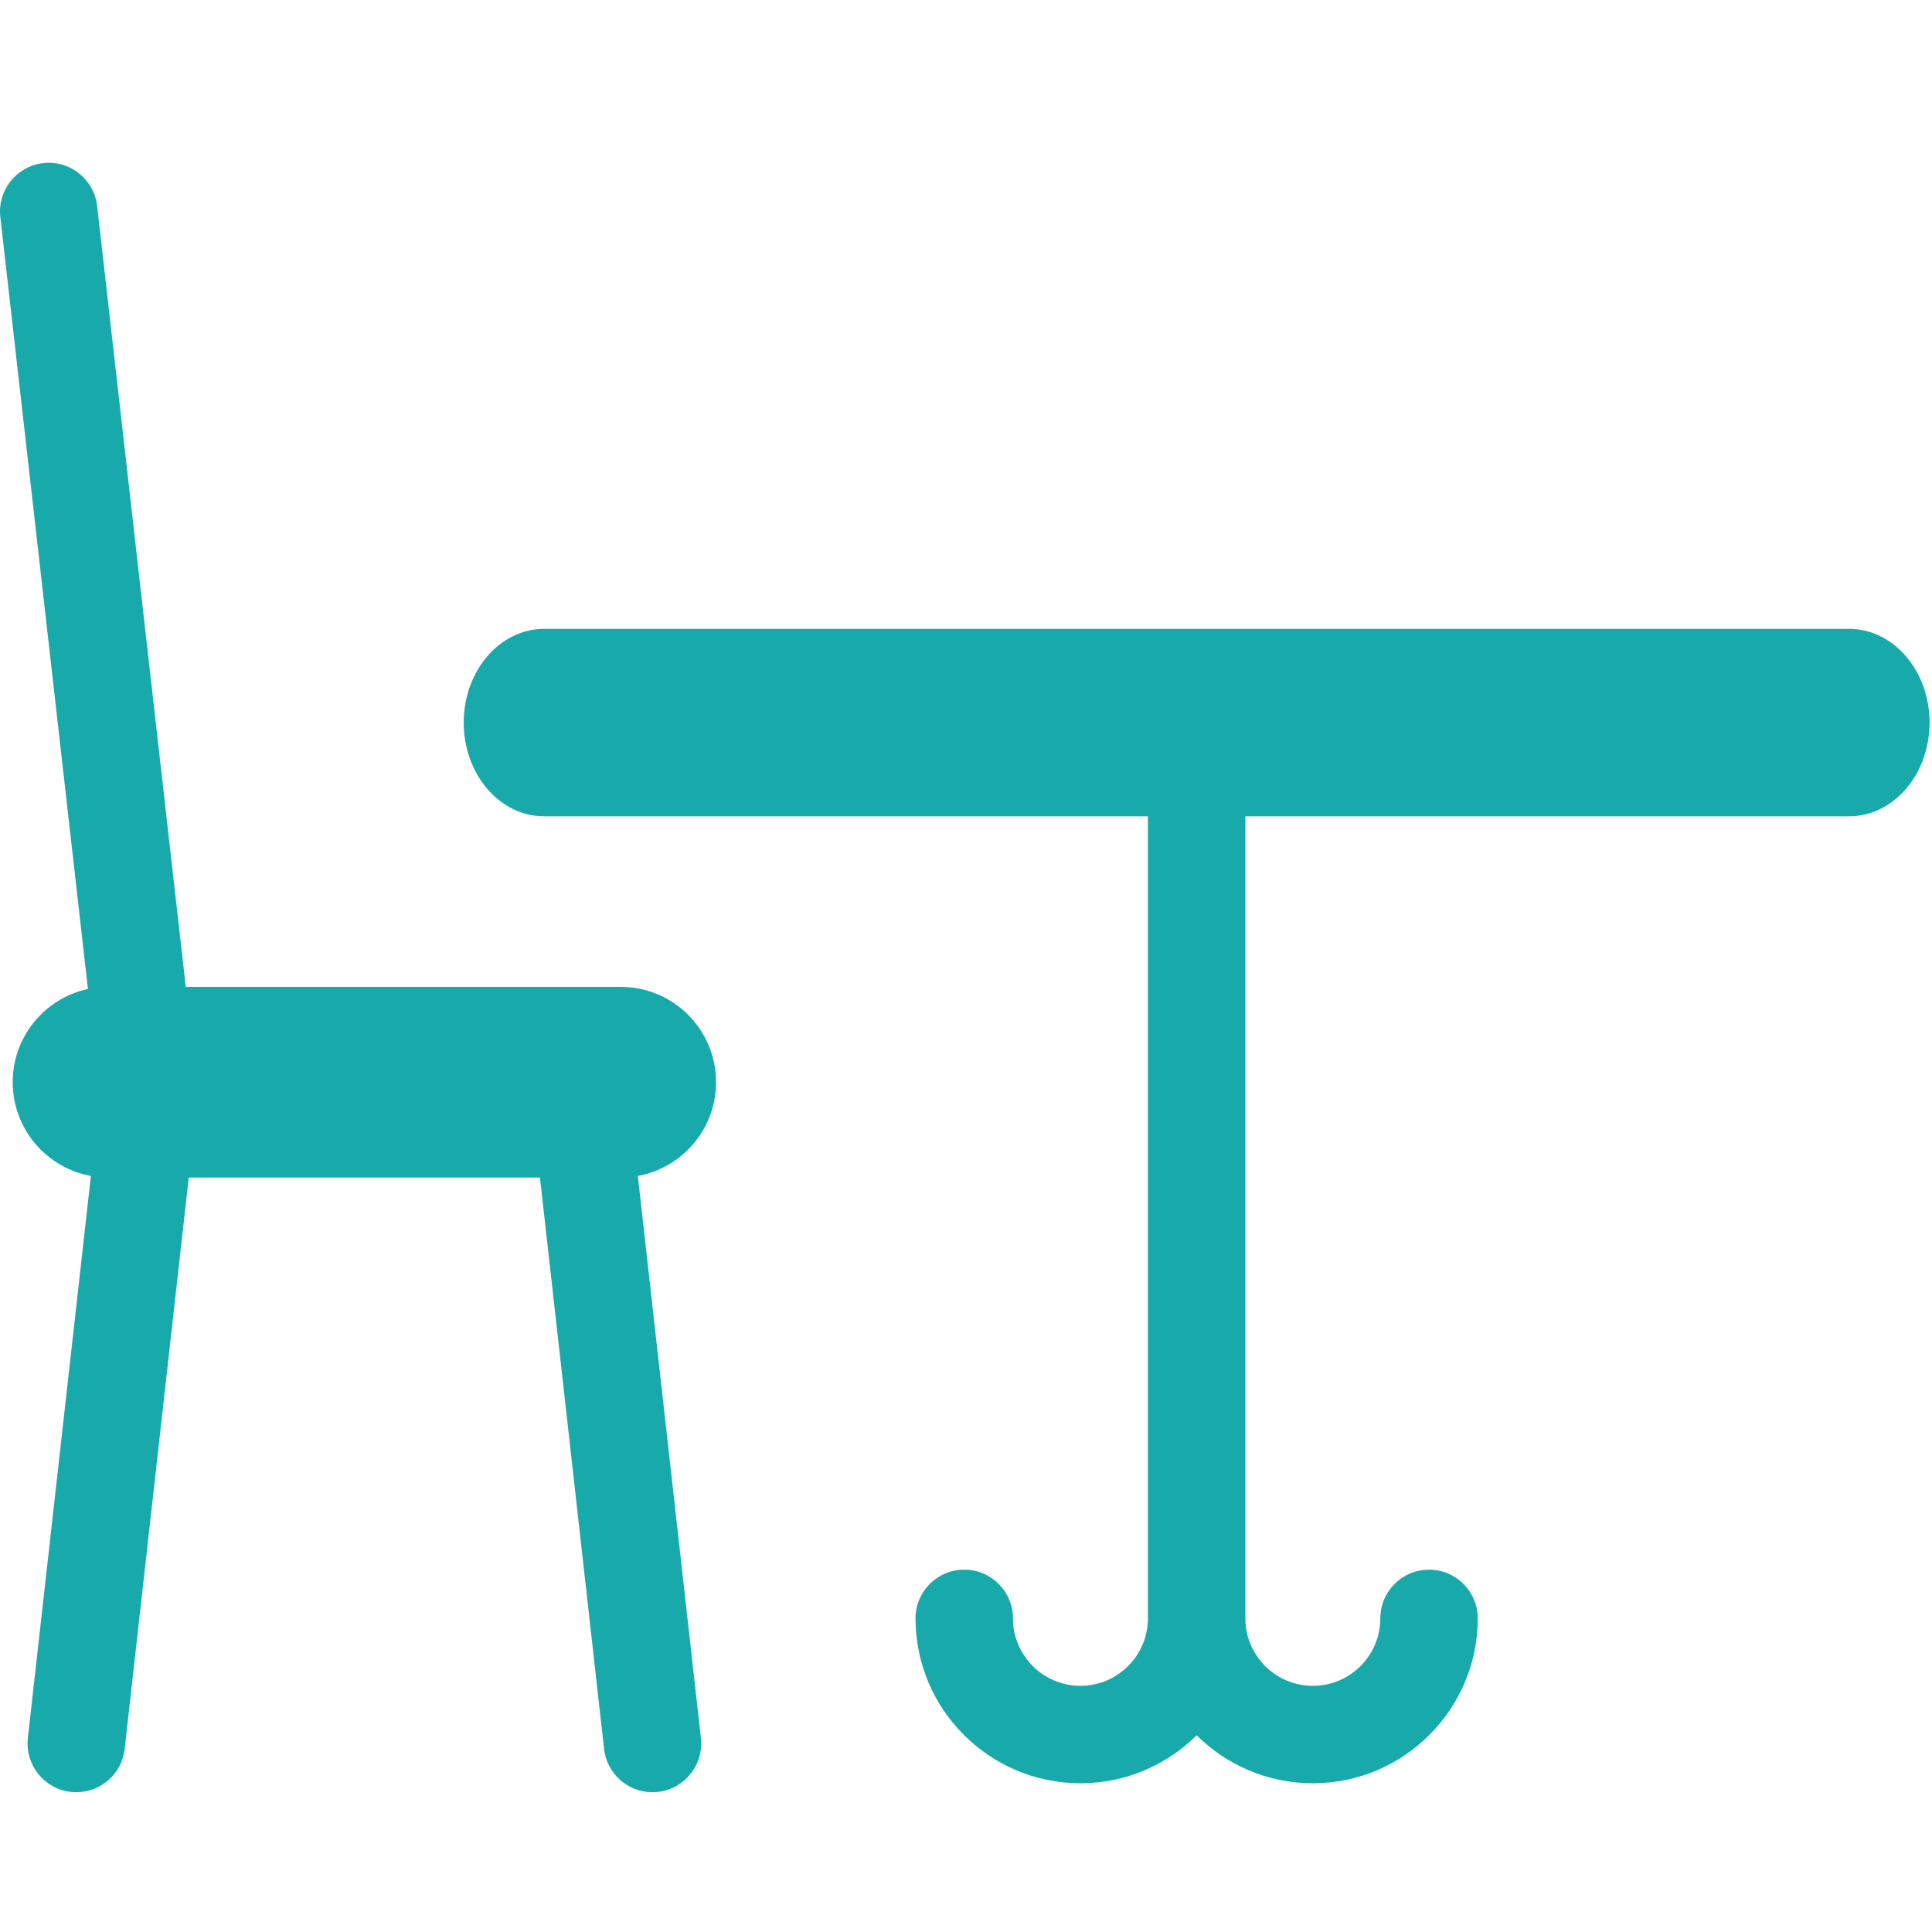
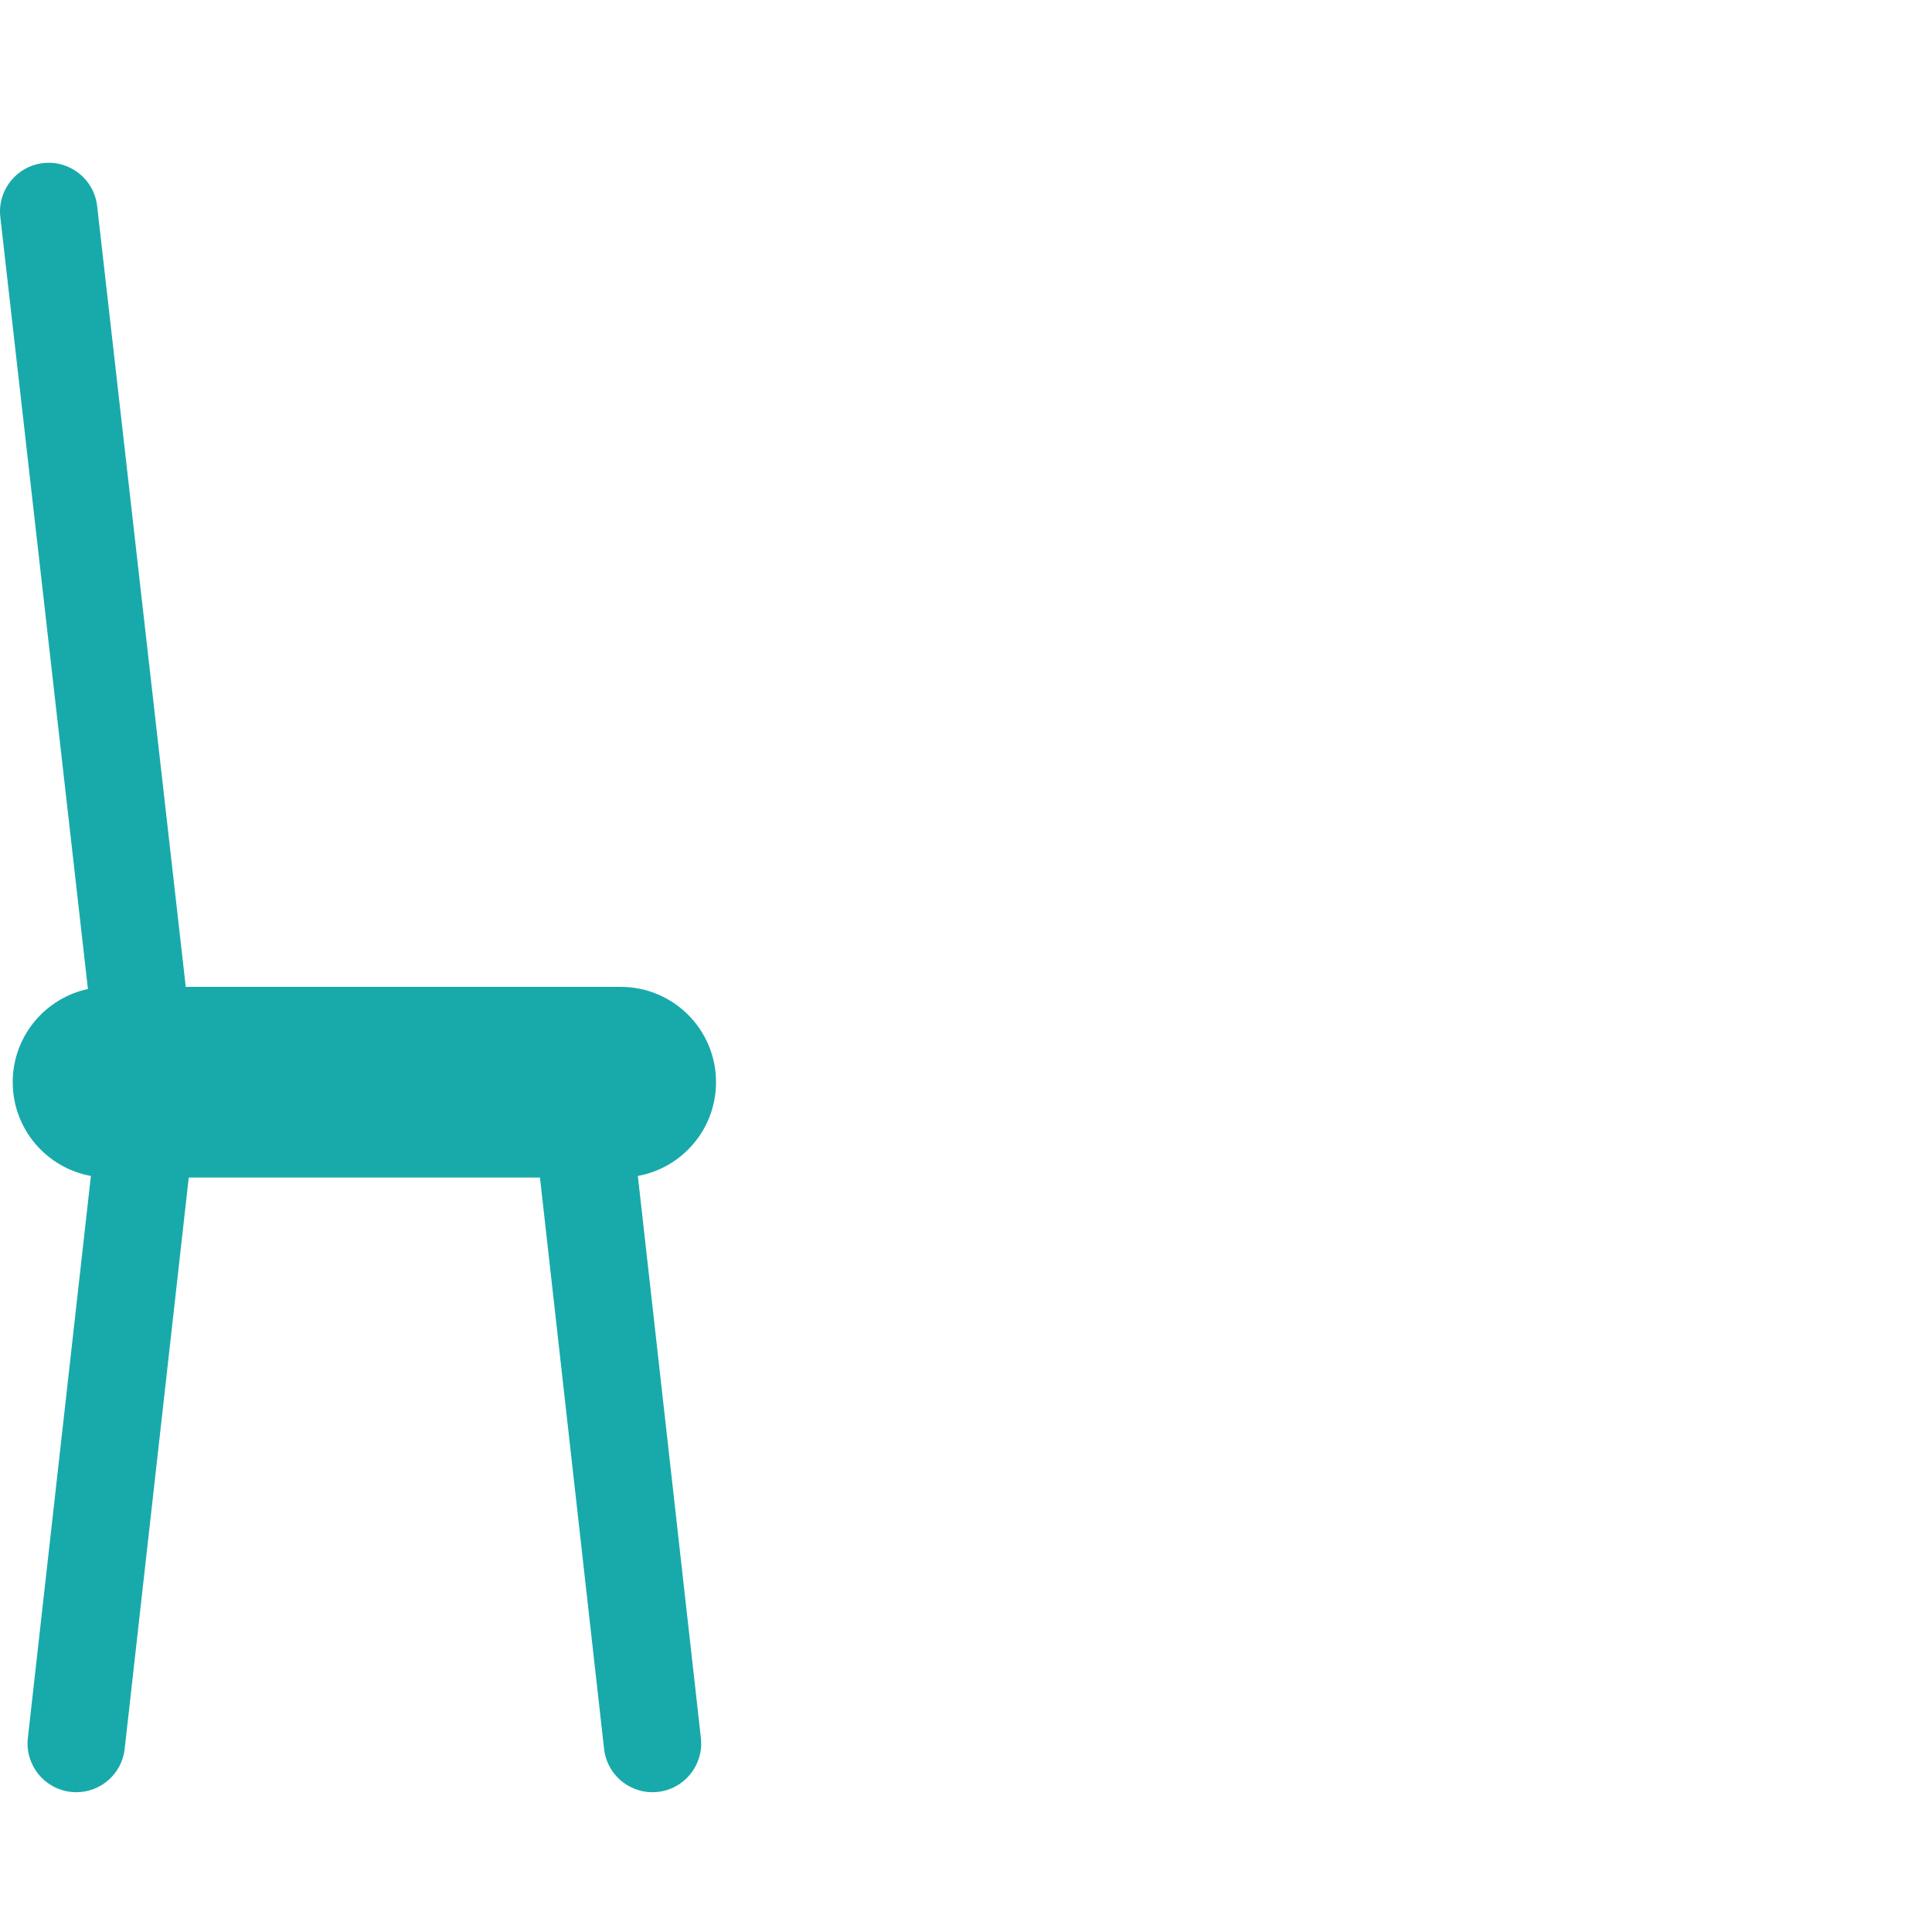
<svg xmlns="http://www.w3.org/2000/svg" width="60px" height="60px" viewBox="0 0 60 60">
  <title>patio</title>
  <desc>Created with Sketch.</desc>
  <g id="patio" stroke="none" stroke-width="1" fill="none" fill-rule="evenodd">
    <g id="table-with-chair" transform="translate(0, 5)" fill="#18AAAA" fill-rule="nonzero">
-       <path d="M57.423,14.529 L16.902,14.529 C15.52,14.529 14.401,15.833 14.401,17.441 C14.401,19.049 15.52,20.352 16.902,20.352 L35.649,20.352 L35.649,45.26 C35.649,46.415 34.709,47.355 33.554,47.355 C32.398,47.355 31.458,46.415 31.458,45.26 C31.458,44.424 30.781,43.747 29.945,43.747 C29.109,43.747 28.432,44.424 28.432,45.26 C28.432,48.084 30.73,50.381 33.554,50.381 C34.96,50.381 36.236,49.811 37.162,48.891 C38.089,49.811 39.364,50.381 40.771,50.381 C43.595,50.381 45.893,48.084 45.893,45.26 C45.893,44.424 45.215,43.747 44.38,43.747 C43.544,43.747 42.867,44.424 42.867,45.26 C42.867,46.415 41.927,47.355 40.771,47.355 C39.616,47.355 38.676,46.415 38.676,45.26 L38.676,20.352 L57.423,20.352 C58.804,20.352 59.924,19.049 59.924,17.441 C59.925,15.833 58.805,14.529 57.423,14.529 Z" id="Path" />
      <path d="M22.237,28.608 C22.237,26.973 20.911,25.648 19.276,25.648 L5.769,25.648 L3.017,1.398 C2.922,0.568 2.172,-0.029 1.343,0.065 C0.512,0.159 -0.084,0.909 0.01,1.739 L2.731,25.714 C1.396,26.001 0.395,27.187 0.395,28.608 C0.395,30.061 1.442,31.269 2.823,31.52 L0.865,48.977 C0.772,49.807 1.369,50.556 2.2,50.649 C2.257,50.656 2.314,50.659 2.37,50.659 C3.131,50.659 3.786,50.087 3.872,49.314 L5.862,31.569 L16.769,31.569 L18.76,49.314 C18.846,50.087 19.501,50.659 20.261,50.659 C20.318,50.659 20.375,50.656 20.432,50.649 C21.262,50.556 21.86,49.807 21.767,48.977 L19.809,31.52 C21.19,31.269 22.237,30.061 22.237,28.608 Z" id="Path" />
    </g>
  </g>
</svg>